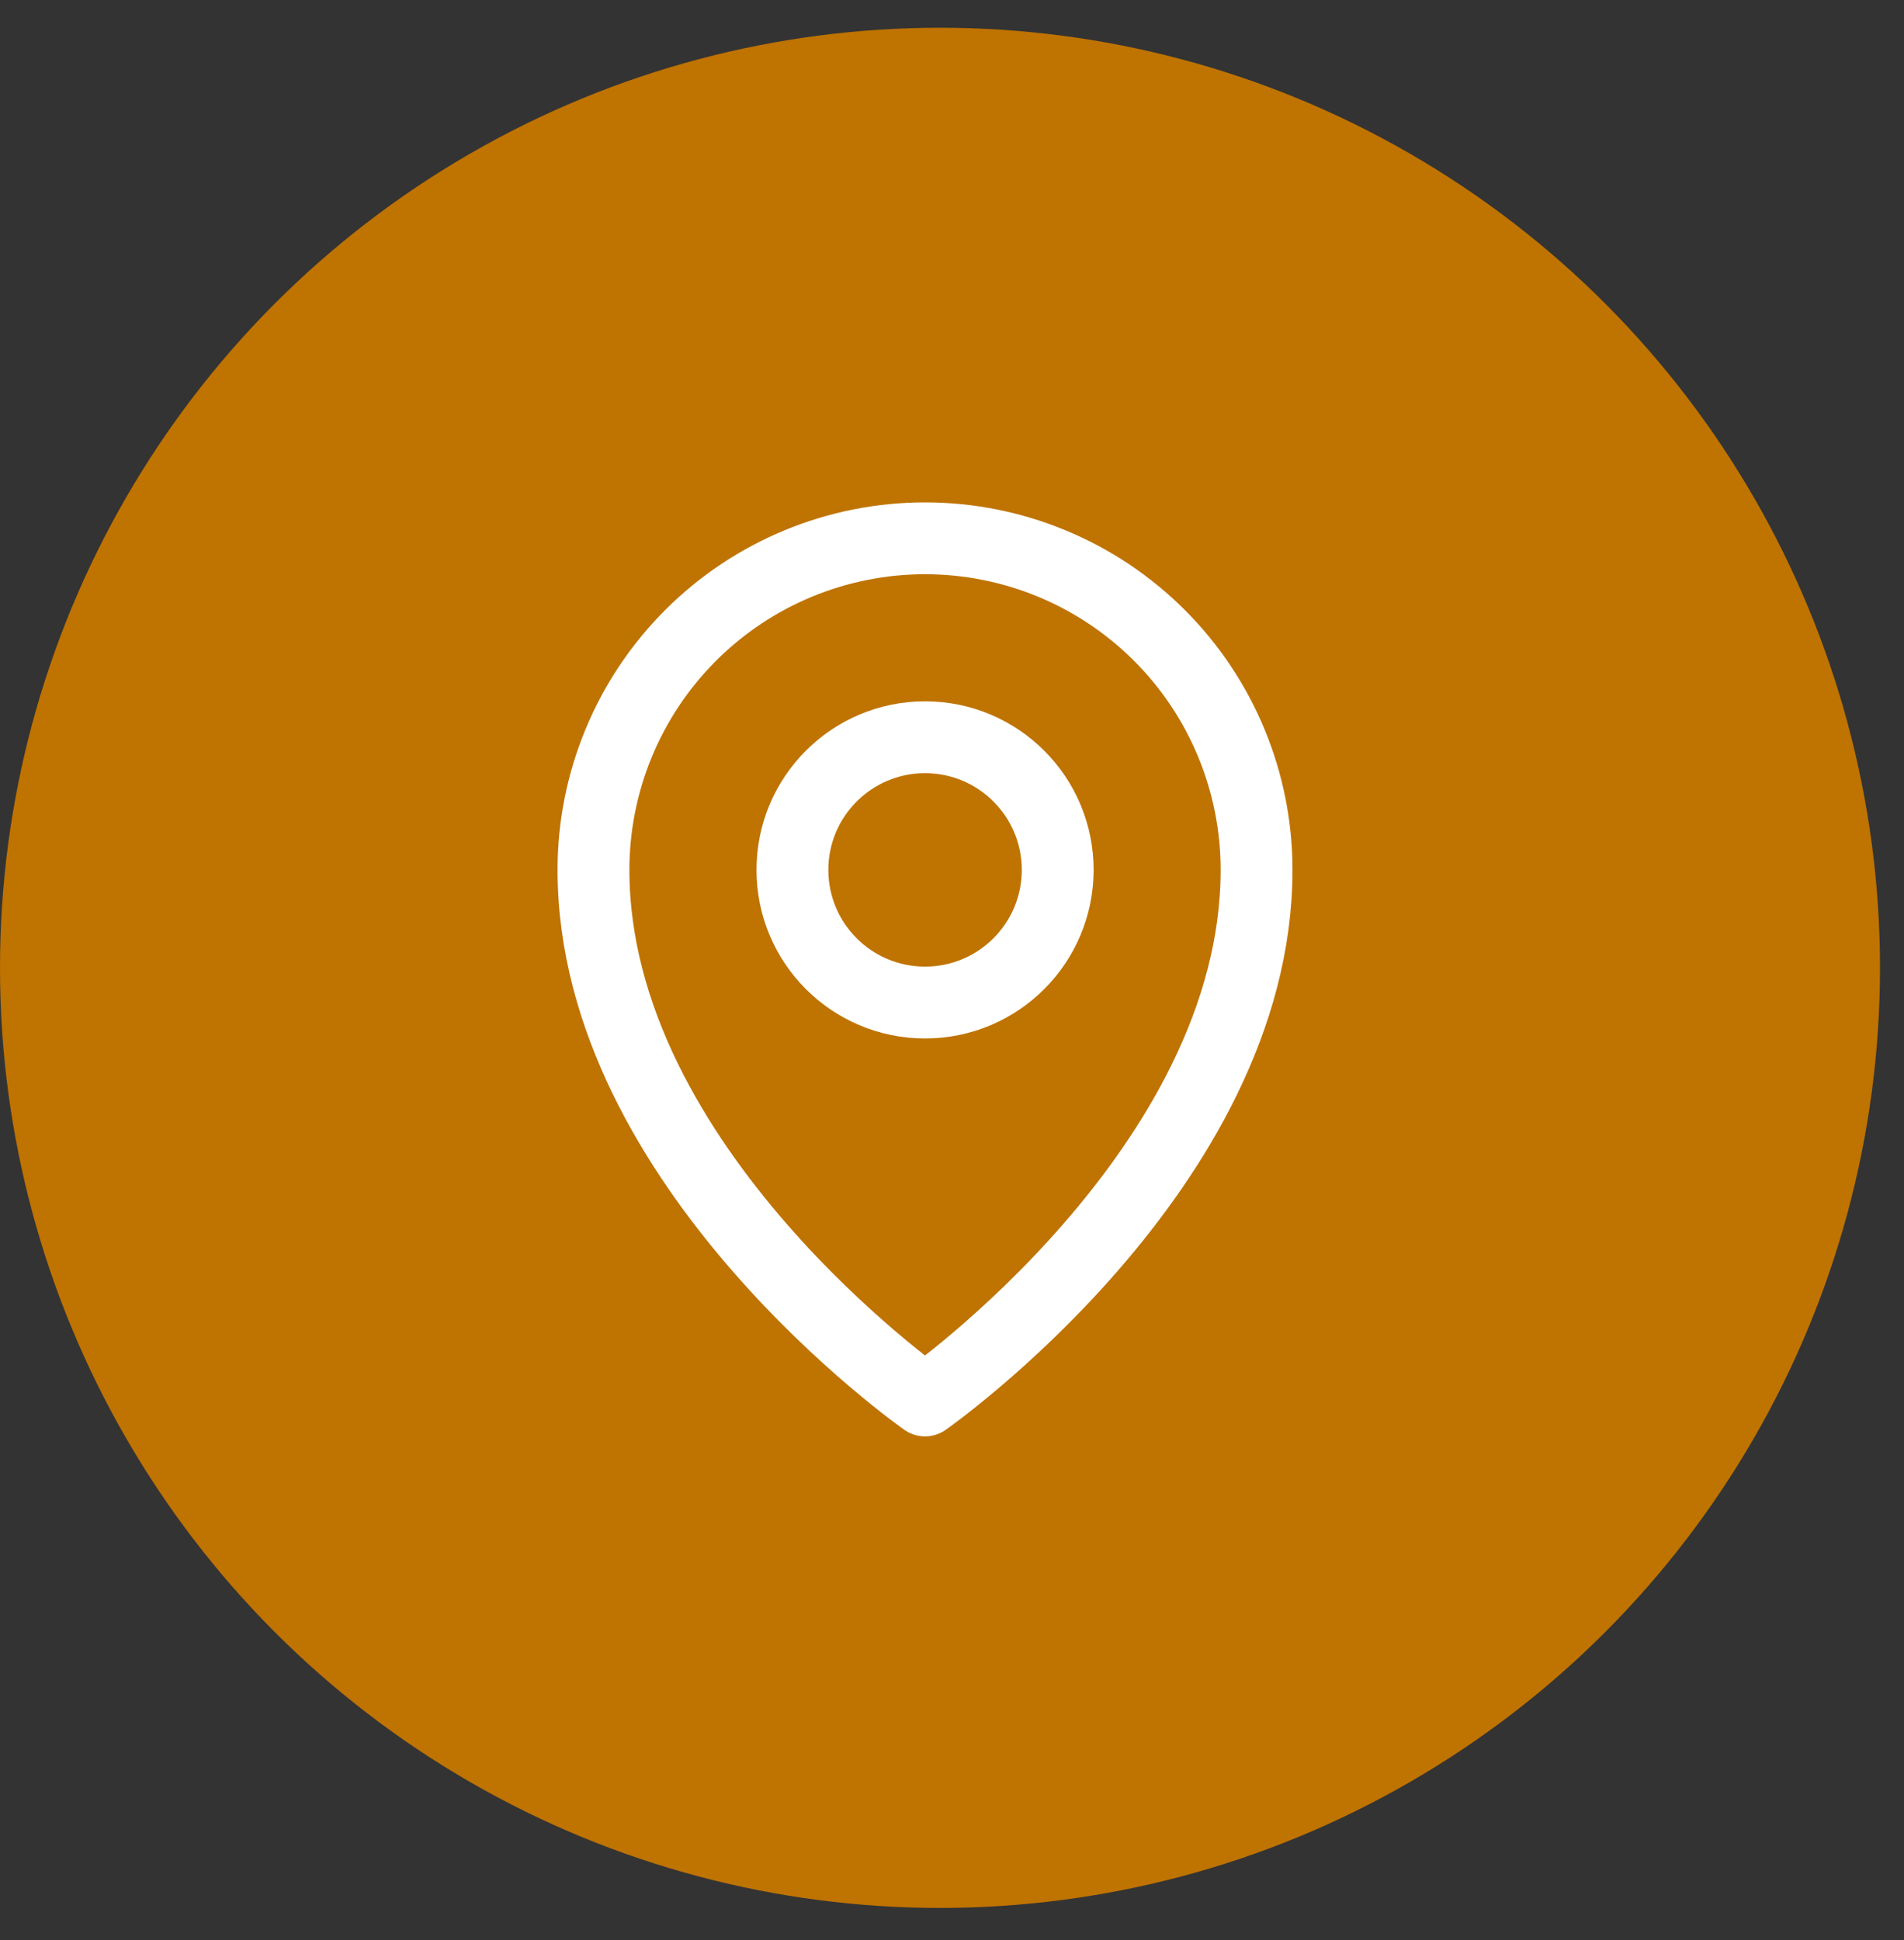
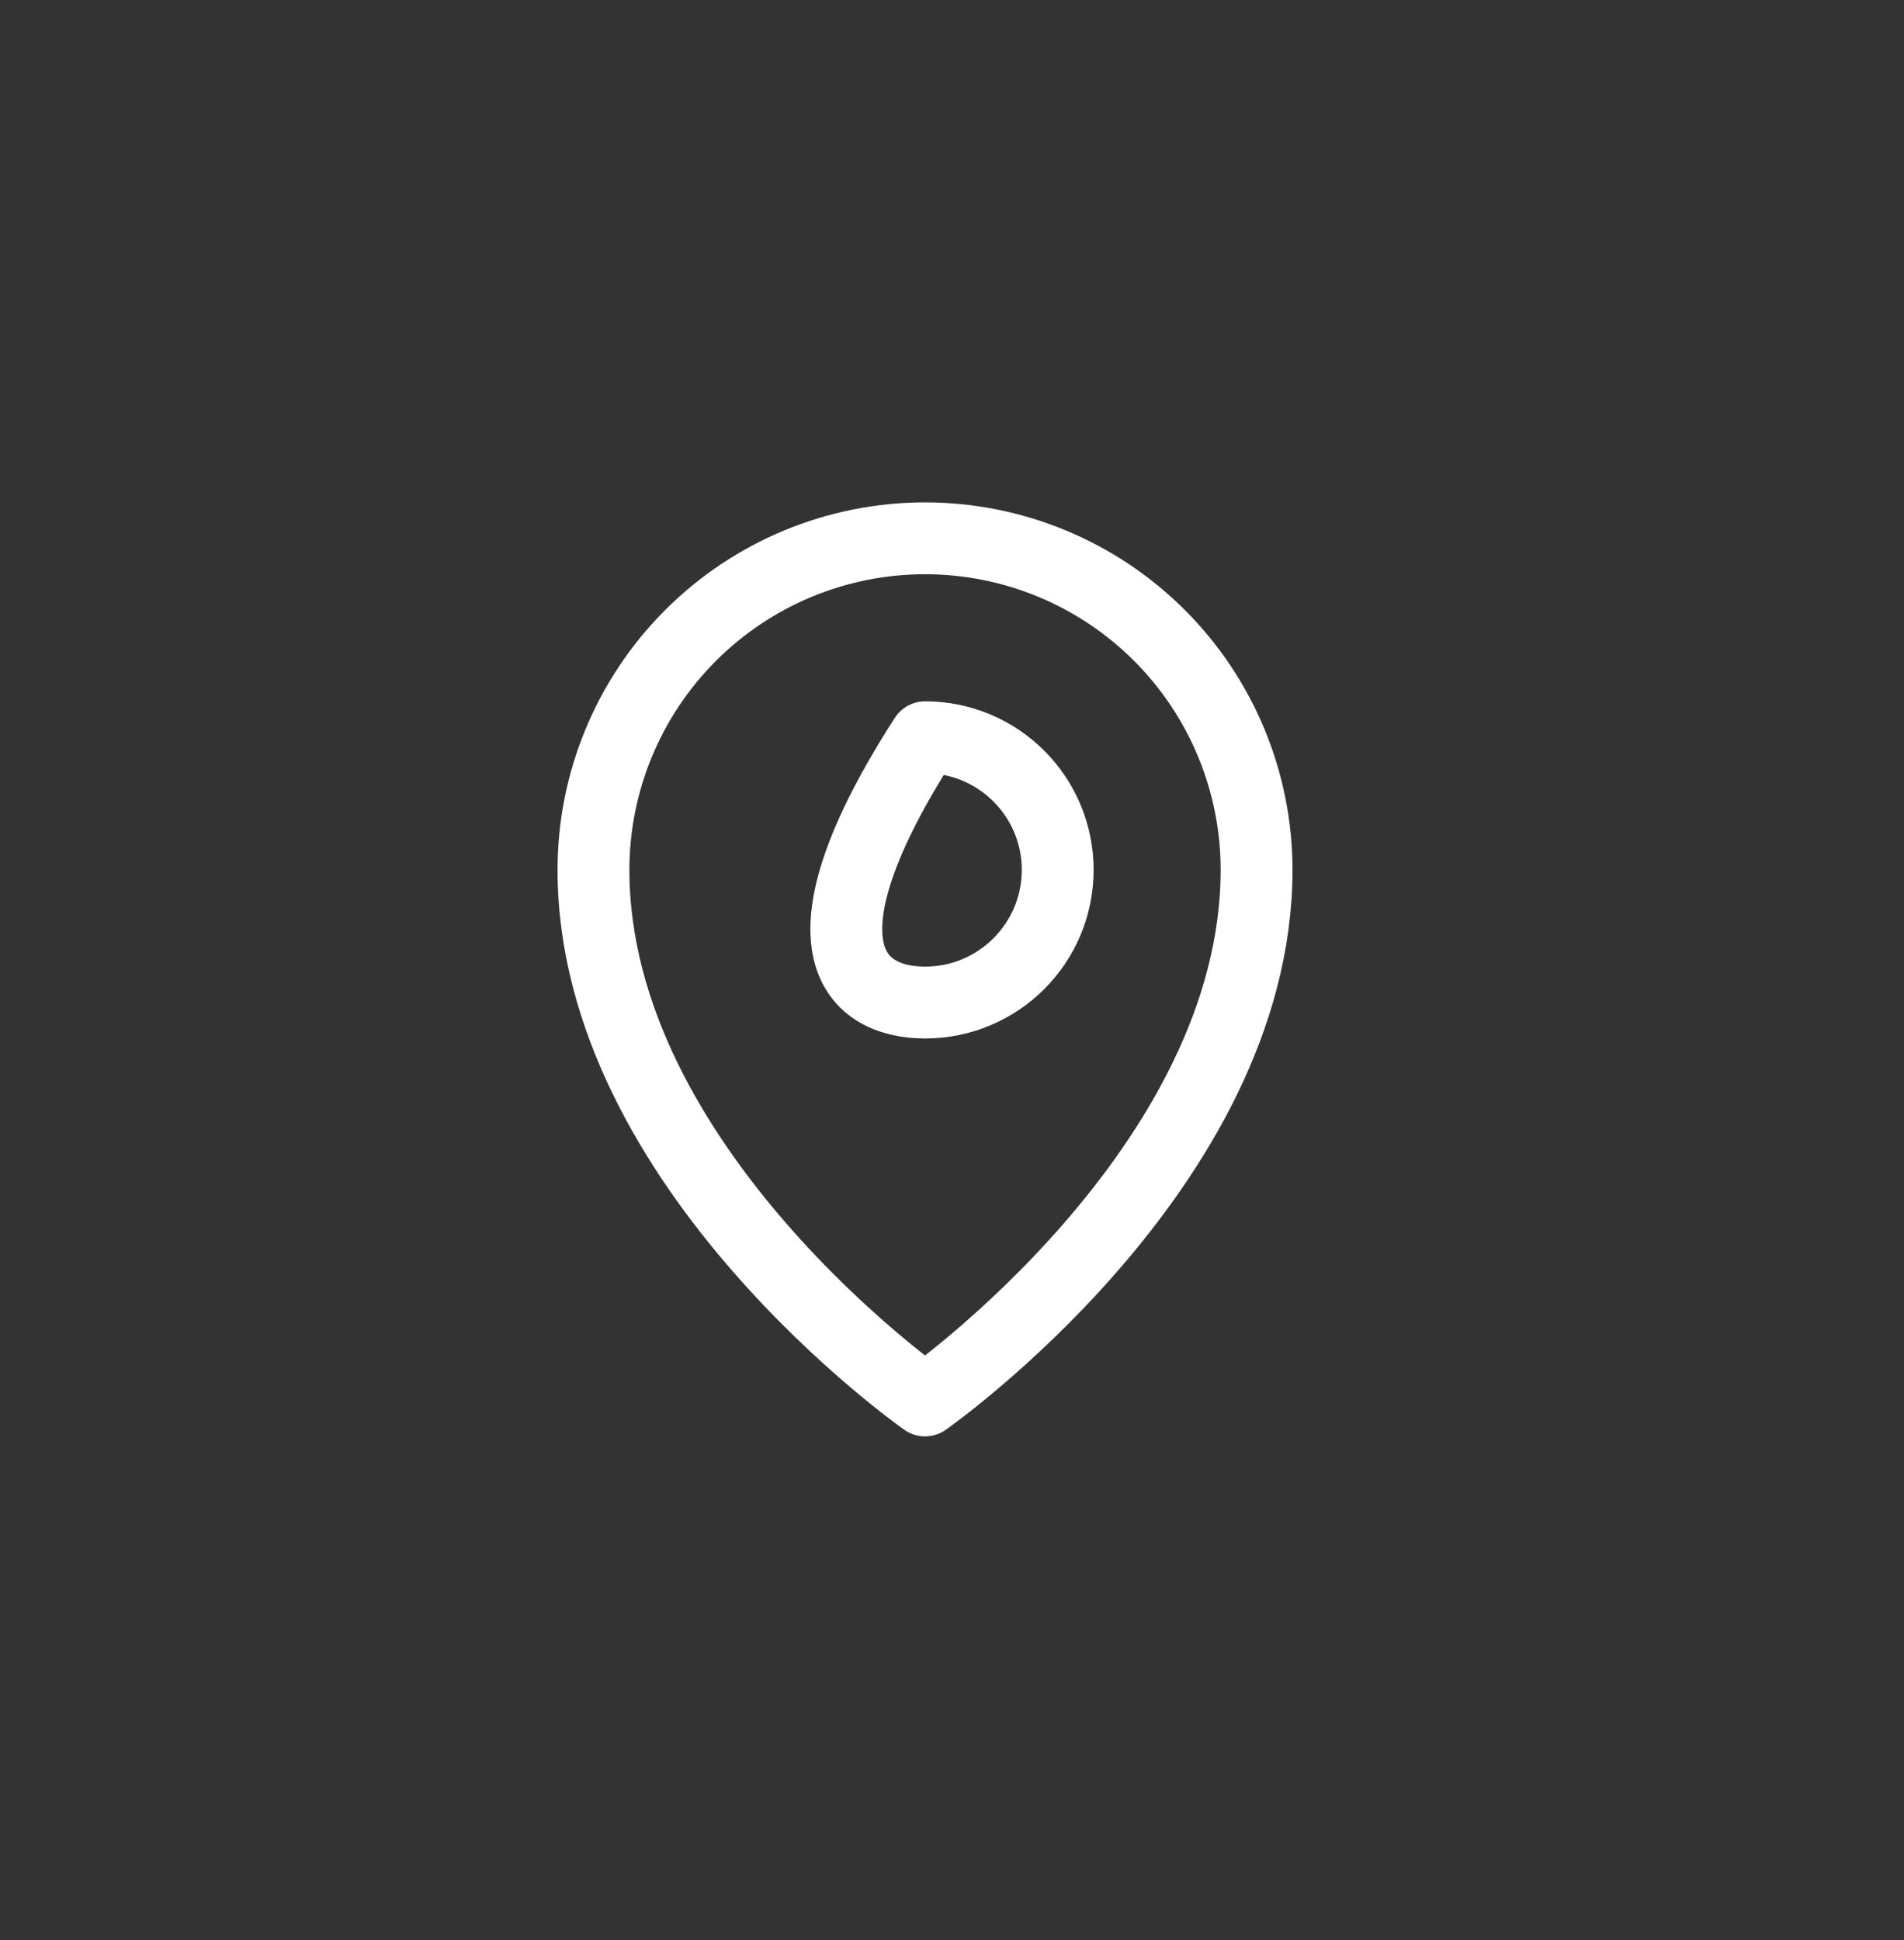
<svg xmlns="http://www.w3.org/2000/svg" width="53" height="54" viewBox="0 0 53 54" fill="none">
  <rect x="0" y="0" width="53" height="54" fill="#333333" stroke="none" />
-   <circle cx="26.166" cy="26.938" r="26.166" fill="#BF7301" />
-   <path d="M25.75 27.904C27.789 27.904 29.442 26.251 29.442 24.212C29.442 22.173 27.789 20.52 25.75 20.52C23.711 20.52 22.058 22.173 22.058 24.212C22.058 26.251 23.711 27.904 25.75 27.904Z" stroke="white" stroke-width="2" stroke-linecap="round" stroke-linejoin="round" />
+   <path d="M25.75 27.904C27.789 27.904 29.442 26.251 29.442 24.212C29.442 22.173 27.789 20.52 25.75 20.52C22.058 26.251 23.711 27.904 25.75 27.904Z" stroke="white" stroke-width="2" stroke-linecap="round" stroke-linejoin="round" />
  <path d="M34.978 24.212C34.978 32.519 25.749 38.979 25.749 38.979C25.749 38.979 16.52 32.519 16.52 24.212C16.52 21.765 17.492 19.417 19.223 17.686C20.954 15.955 23.301 14.983 25.749 14.983C28.197 14.983 30.544 15.955 32.275 17.686C34.006 19.417 34.978 21.765 34.978 24.212V24.212Z" stroke="white" stroke-width="2" stroke-linecap="round" stroke-linejoin="round" />
</svg>